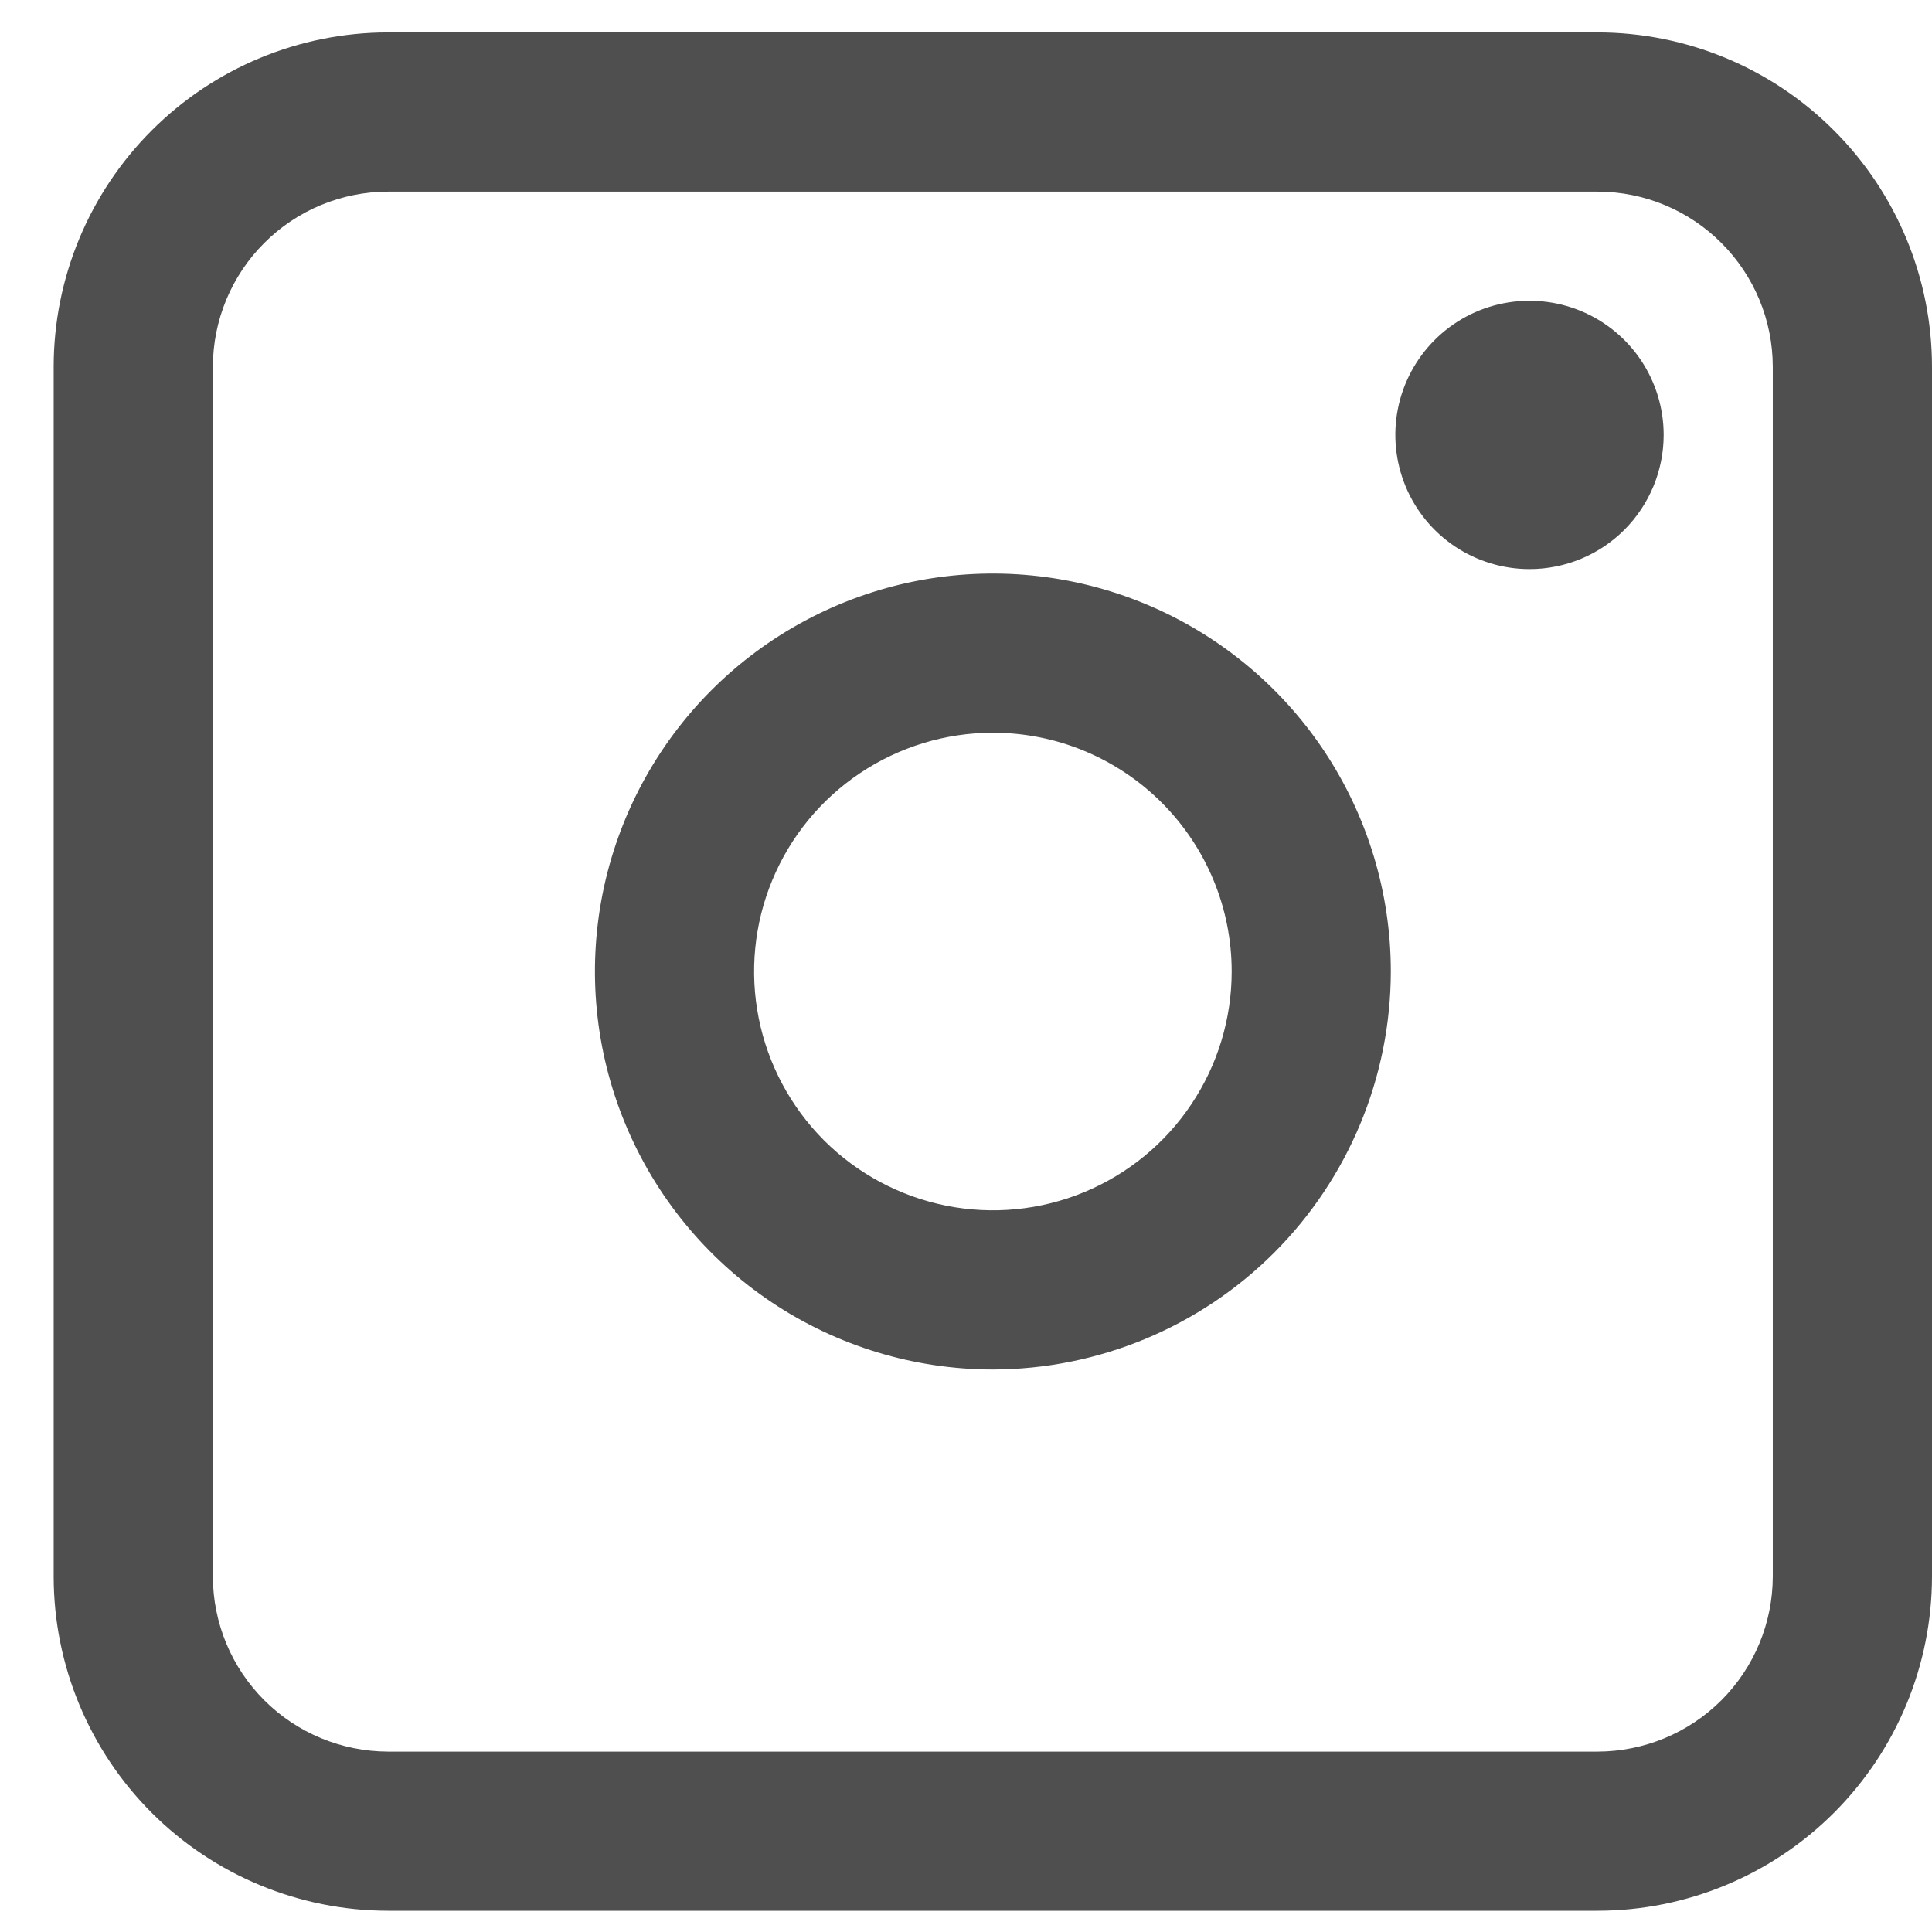
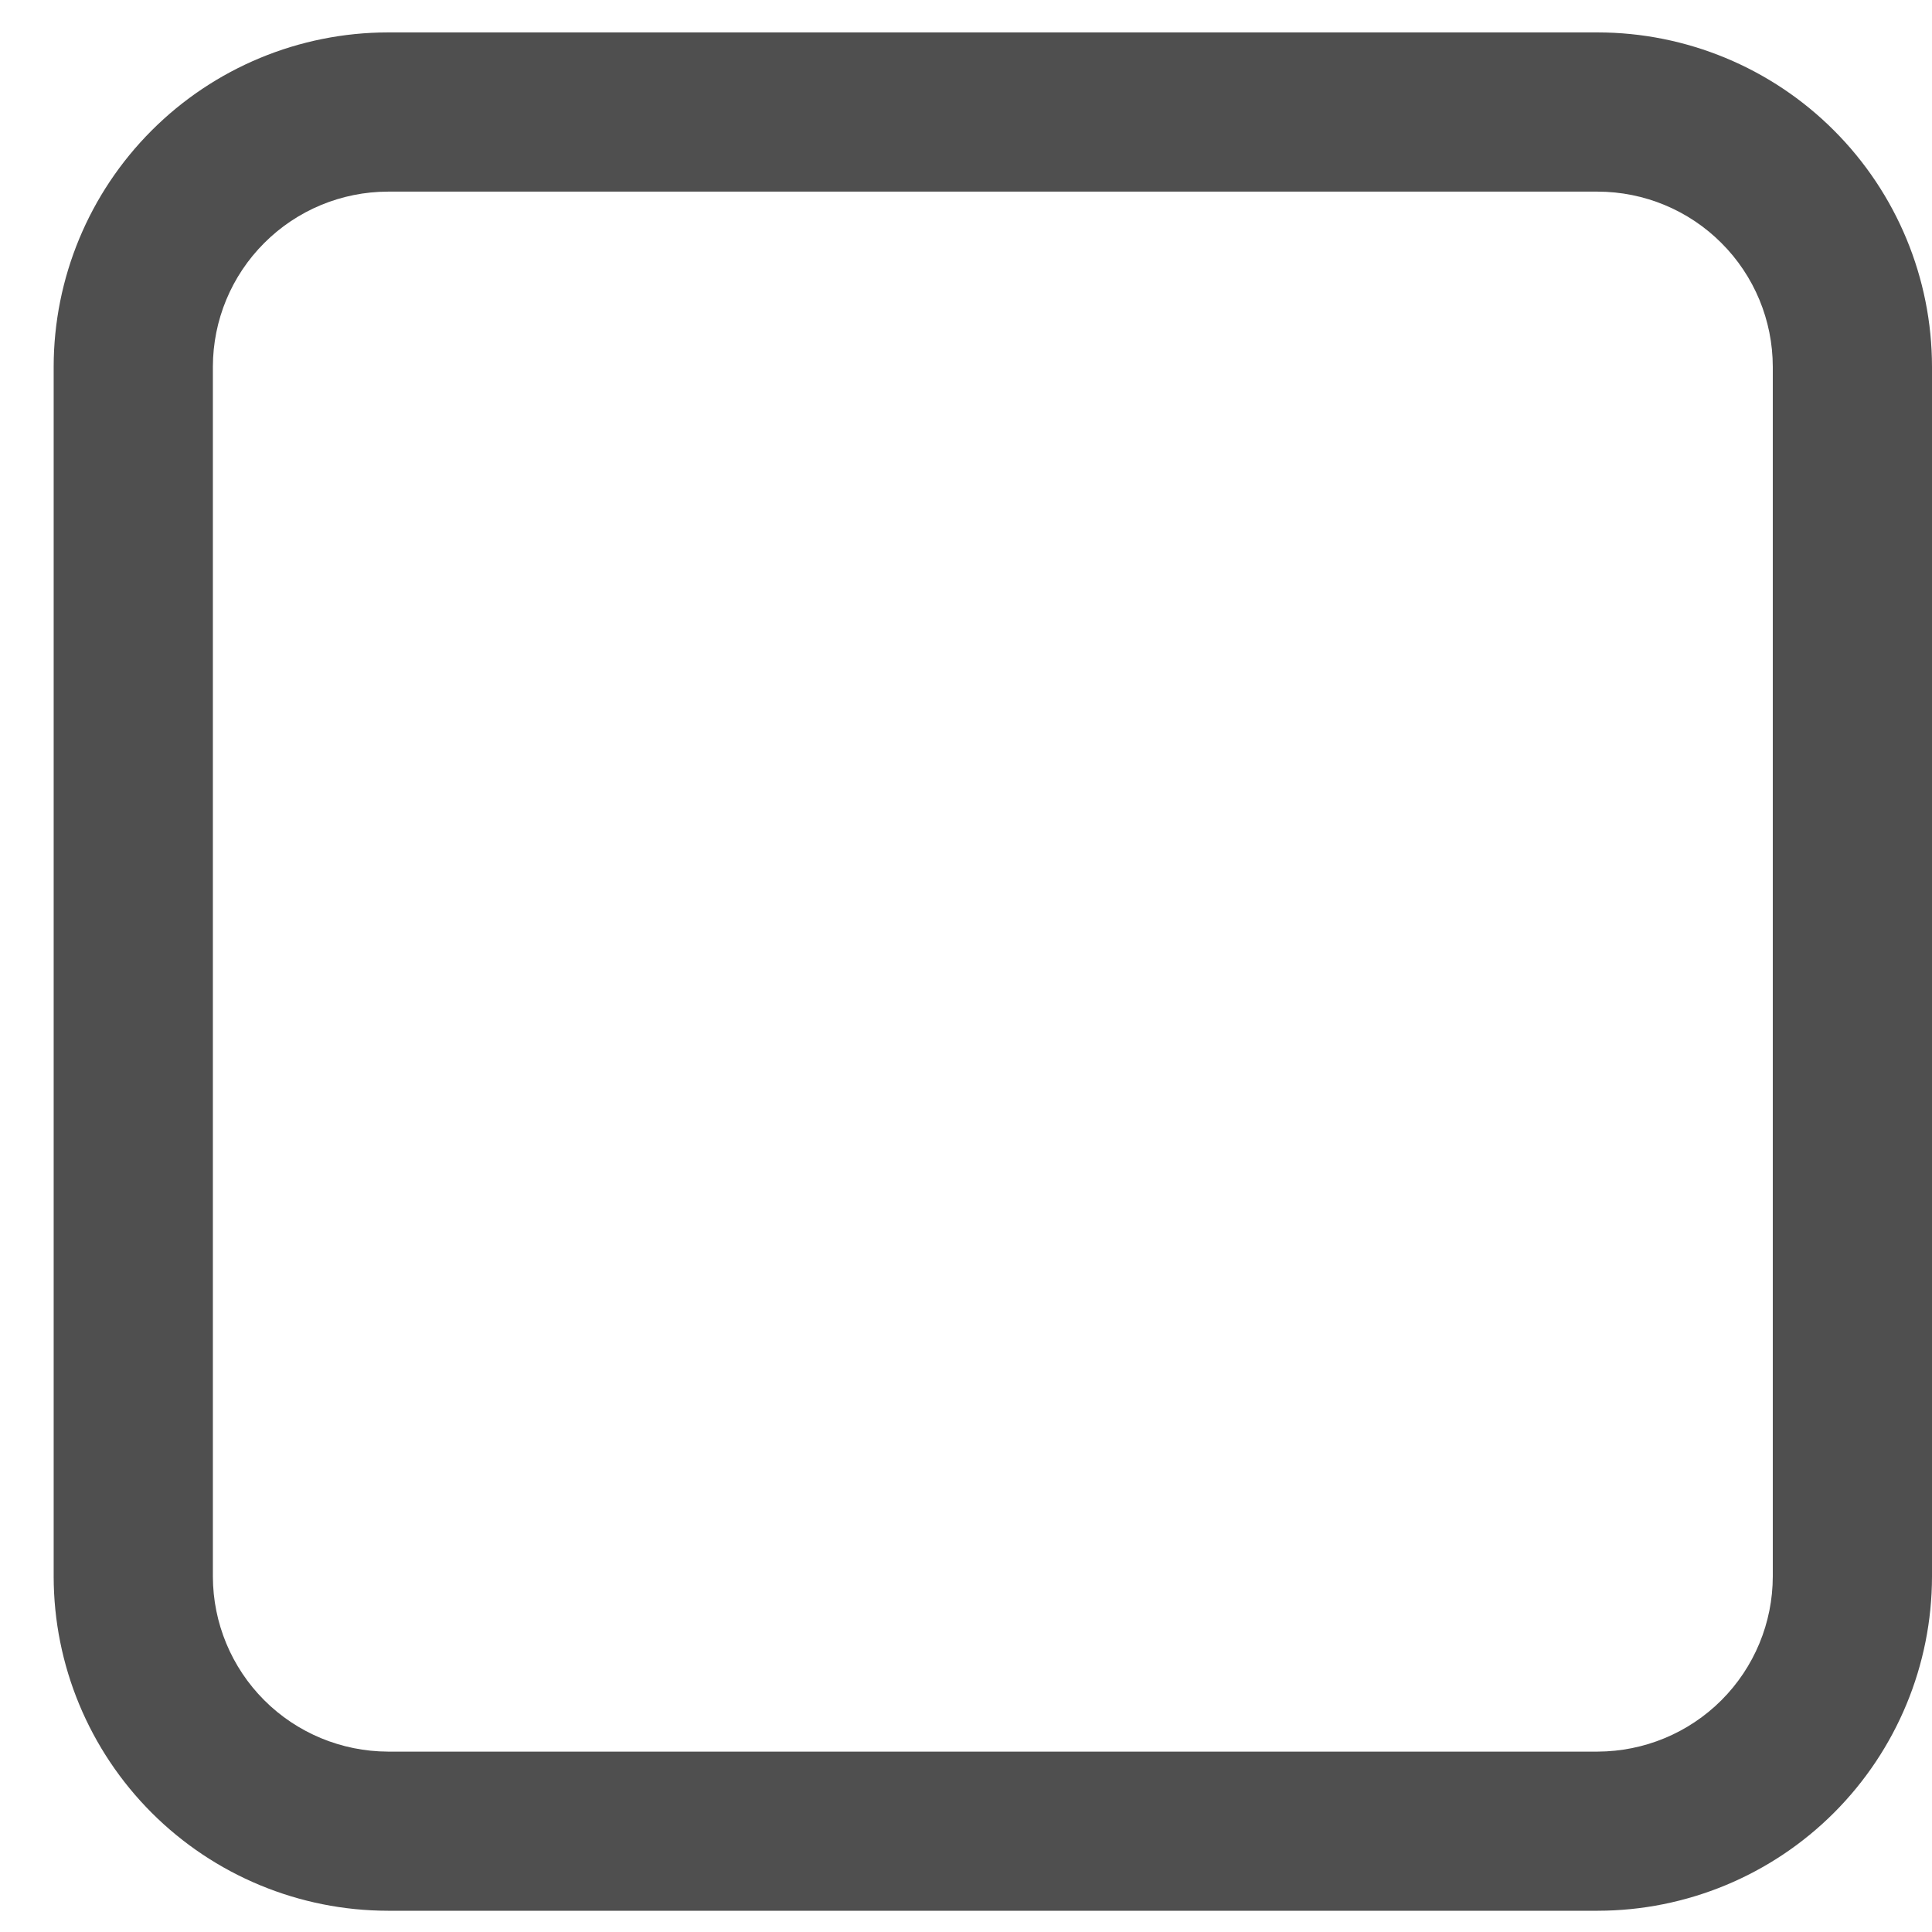
<svg xmlns="http://www.w3.org/2000/svg" width="27" height="27" viewBox="0 0 27 27" fill="none">
  <path d="M22.328 26.703H5.422C4.183 26.702 2.995 26.209 2.12 25.334C1.244 24.458 0.751 23.27 0.75 22.032L0.75 5.125C0.751 3.886 1.244 2.699 2.12 1.823C2.995 0.947 4.183 0.454 5.422 0.453L22.328 0.453C23.567 0.454 24.755 0.947 25.63 1.823C26.506 2.699 26.999 3.886 27 5.125V22.032C26.999 23.27 26.506 24.458 25.63 25.334C24.755 26.209 23.567 26.702 22.328 26.703ZM5.422 2.678C4.773 2.679 4.151 2.937 3.693 3.396C3.234 3.854 2.976 4.476 2.975 5.125V22.032C2.976 22.68 3.234 23.302 3.693 23.761C4.151 24.219 4.773 24.477 5.422 24.479H22.328C22.977 24.477 23.599 24.219 24.057 23.761C24.516 23.302 24.774 22.68 24.775 22.032V5.125C24.774 4.476 24.516 3.854 24.057 3.396C23.599 2.937 22.977 2.679 22.328 2.678H5.422Z" fill="#4F4F4F" />
-   <path d="M21.375 7.953C21.004 7.953 20.642 7.843 20.333 7.637C20.025 7.431 19.785 7.138 19.643 6.796C19.501 6.453 19.464 6.076 19.536 5.712C19.608 5.349 19.787 5.015 20.049 4.752C20.311 4.49 20.645 4.311 21.009 4.239C21.373 4.167 21.75 4.204 22.093 4.346C22.435 4.488 22.728 4.728 22.934 5.036C23.14 5.345 23.25 5.707 23.25 6.078C23.25 6.575 23.052 7.052 22.701 7.404C22.349 7.756 21.872 7.953 21.375 7.953Z" fill="#4F4F4F" />
-   <path d="M13.876 19.139C12.776 19.139 11.701 18.812 10.786 18.201C9.872 17.59 9.159 16.722 8.738 15.705C8.317 14.689 8.207 13.571 8.421 12.492C8.636 11.413 9.166 10.422 9.943 9.645C10.721 8.867 11.712 8.337 12.791 8.122C13.87 7.908 14.988 8.018 16.004 8.439C17.02 8.86 17.889 9.573 18.5 10.487C19.111 11.402 19.437 12.477 19.437 13.577C19.435 15.051 18.848 16.465 17.806 17.507C16.763 18.549 15.35 19.136 13.876 19.139ZM13.876 10.24C13.216 10.24 12.571 10.436 12.022 10.803C11.473 11.169 11.046 11.69 10.793 12.3C10.54 12.91 10.474 13.581 10.603 14.228C10.732 14.875 11.05 15.47 11.516 15.937C11.983 16.403 12.578 16.721 13.225 16.85C13.872 16.979 14.543 16.913 15.153 16.66C15.763 16.407 16.284 15.98 16.65 15.431C17.017 14.882 17.213 14.237 17.213 13.577C17.213 13.139 17.127 12.705 16.959 12.3C16.791 11.895 16.545 11.527 16.235 11.217C15.926 10.908 15.558 10.662 15.153 10.494C14.748 10.326 14.314 10.24 13.876 10.24Z" fill="#4F4F4F" />
</svg>